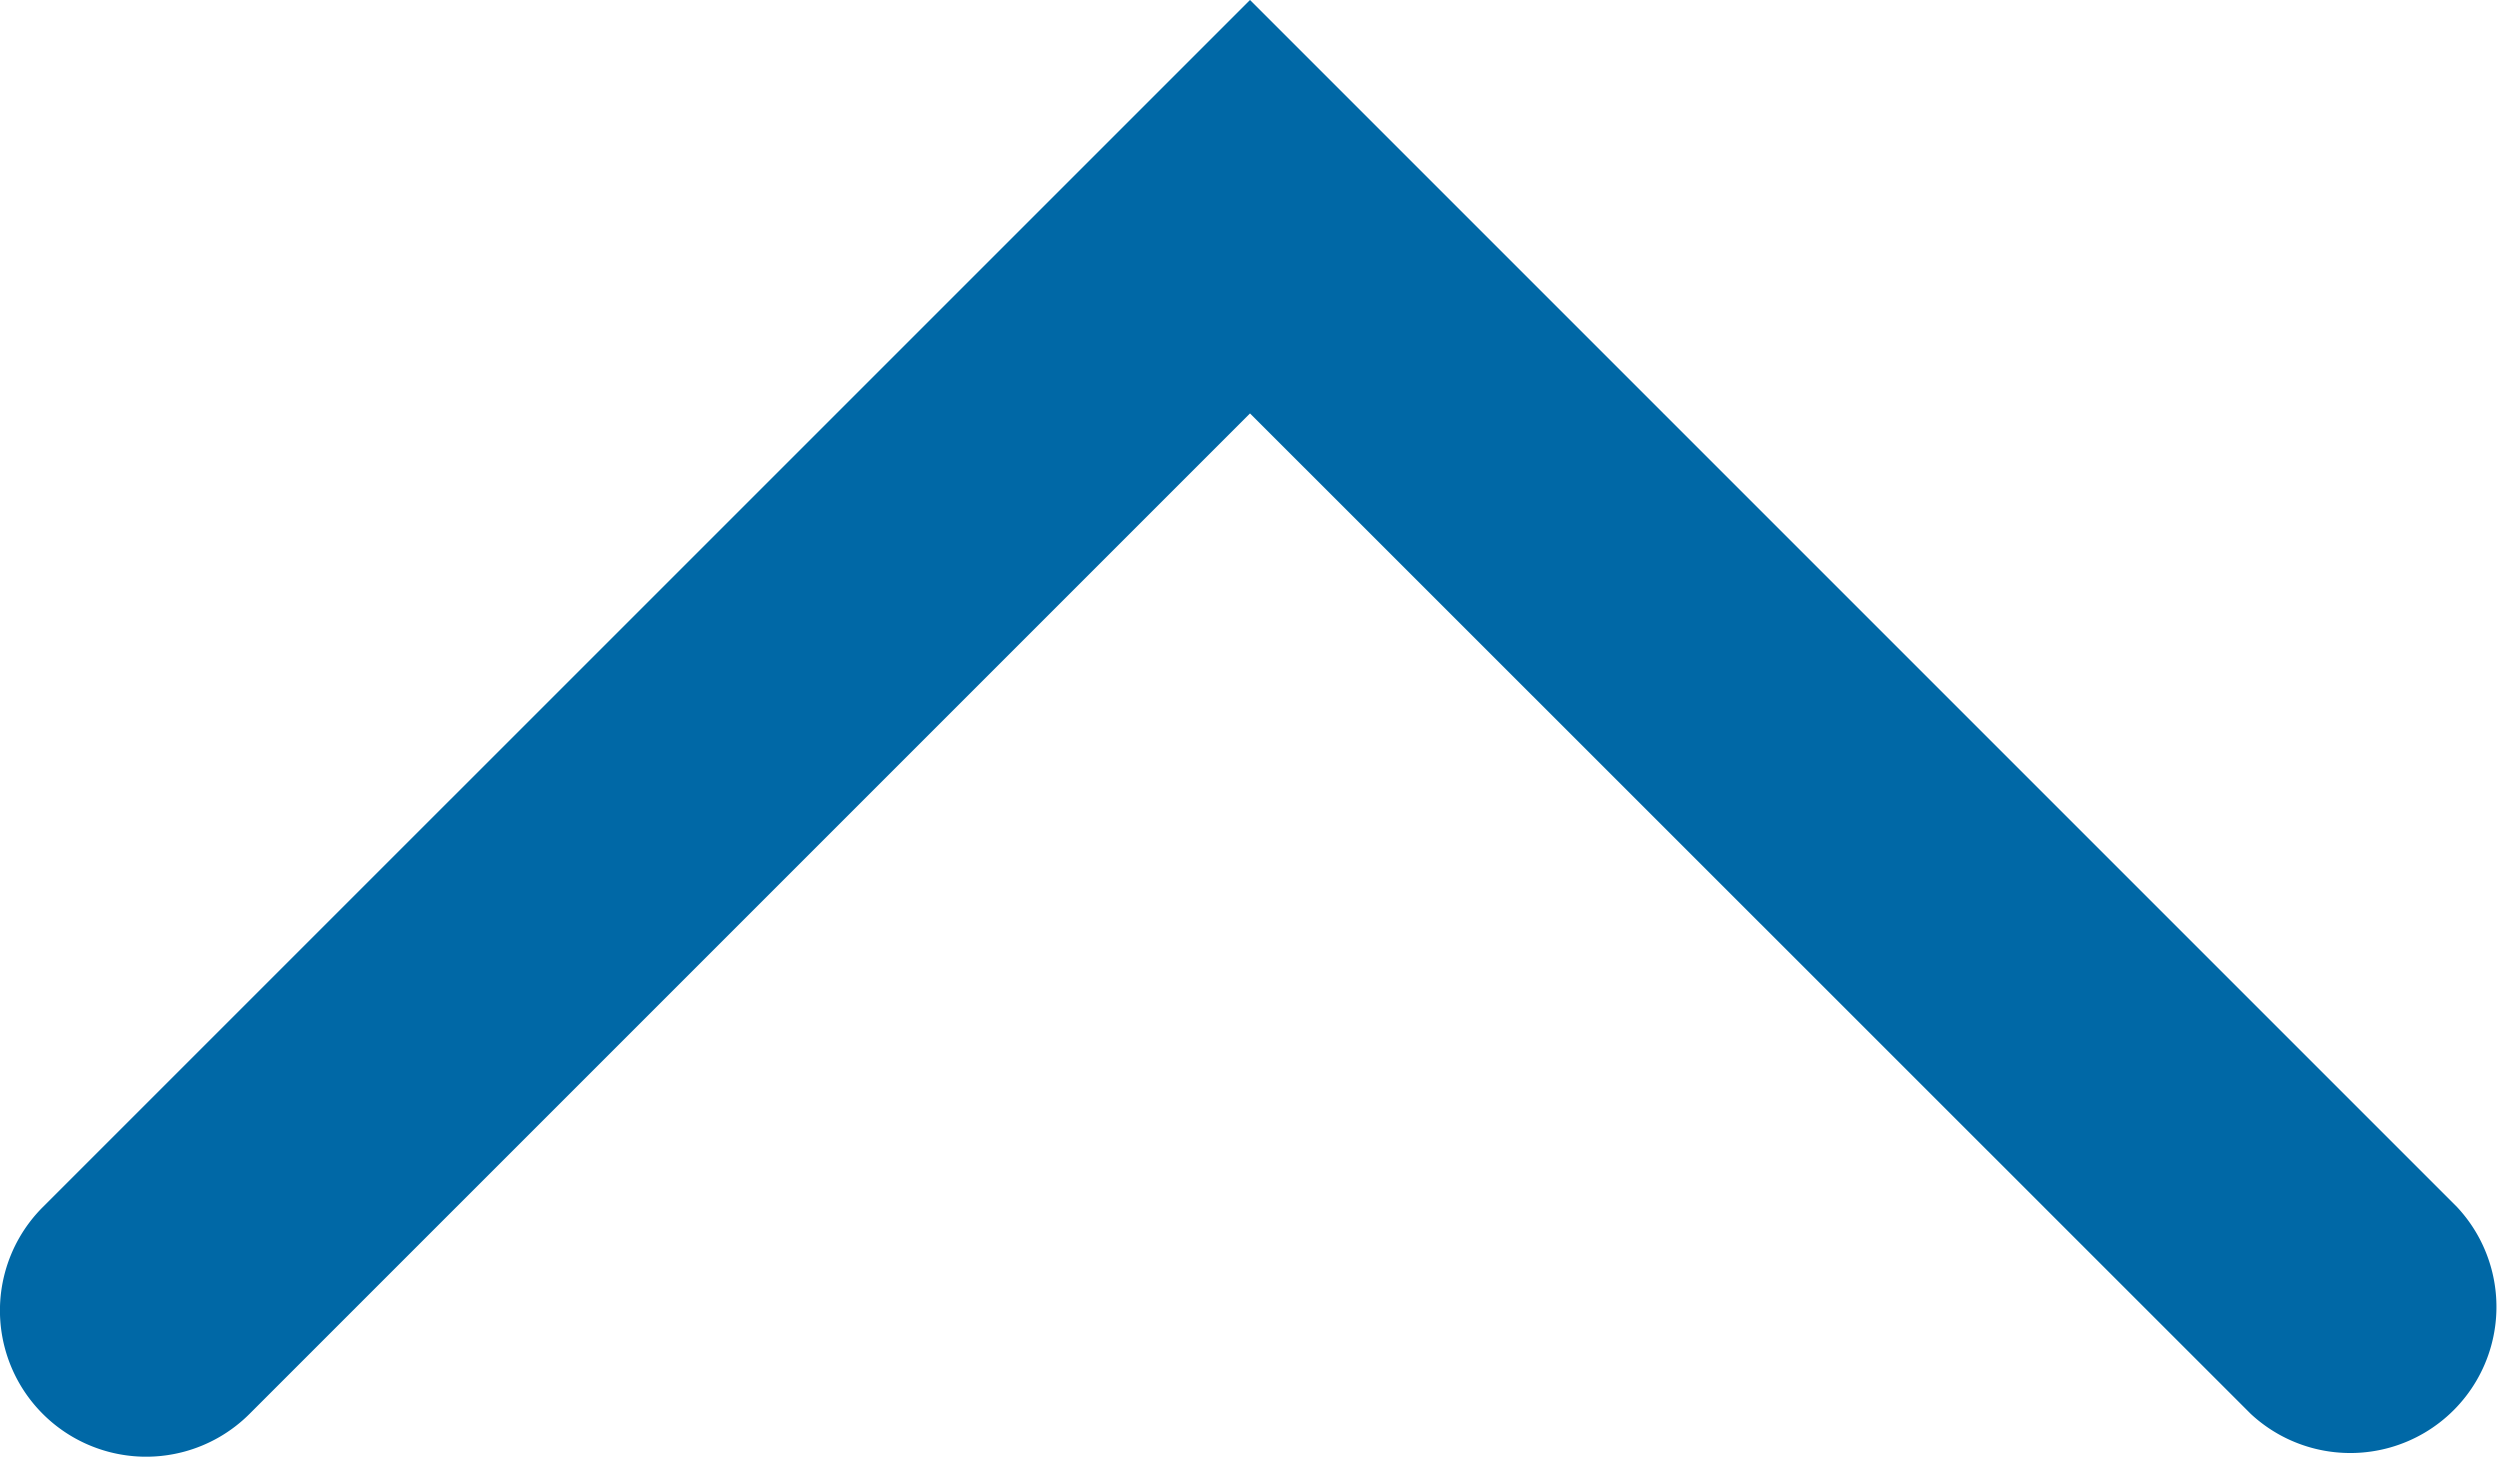
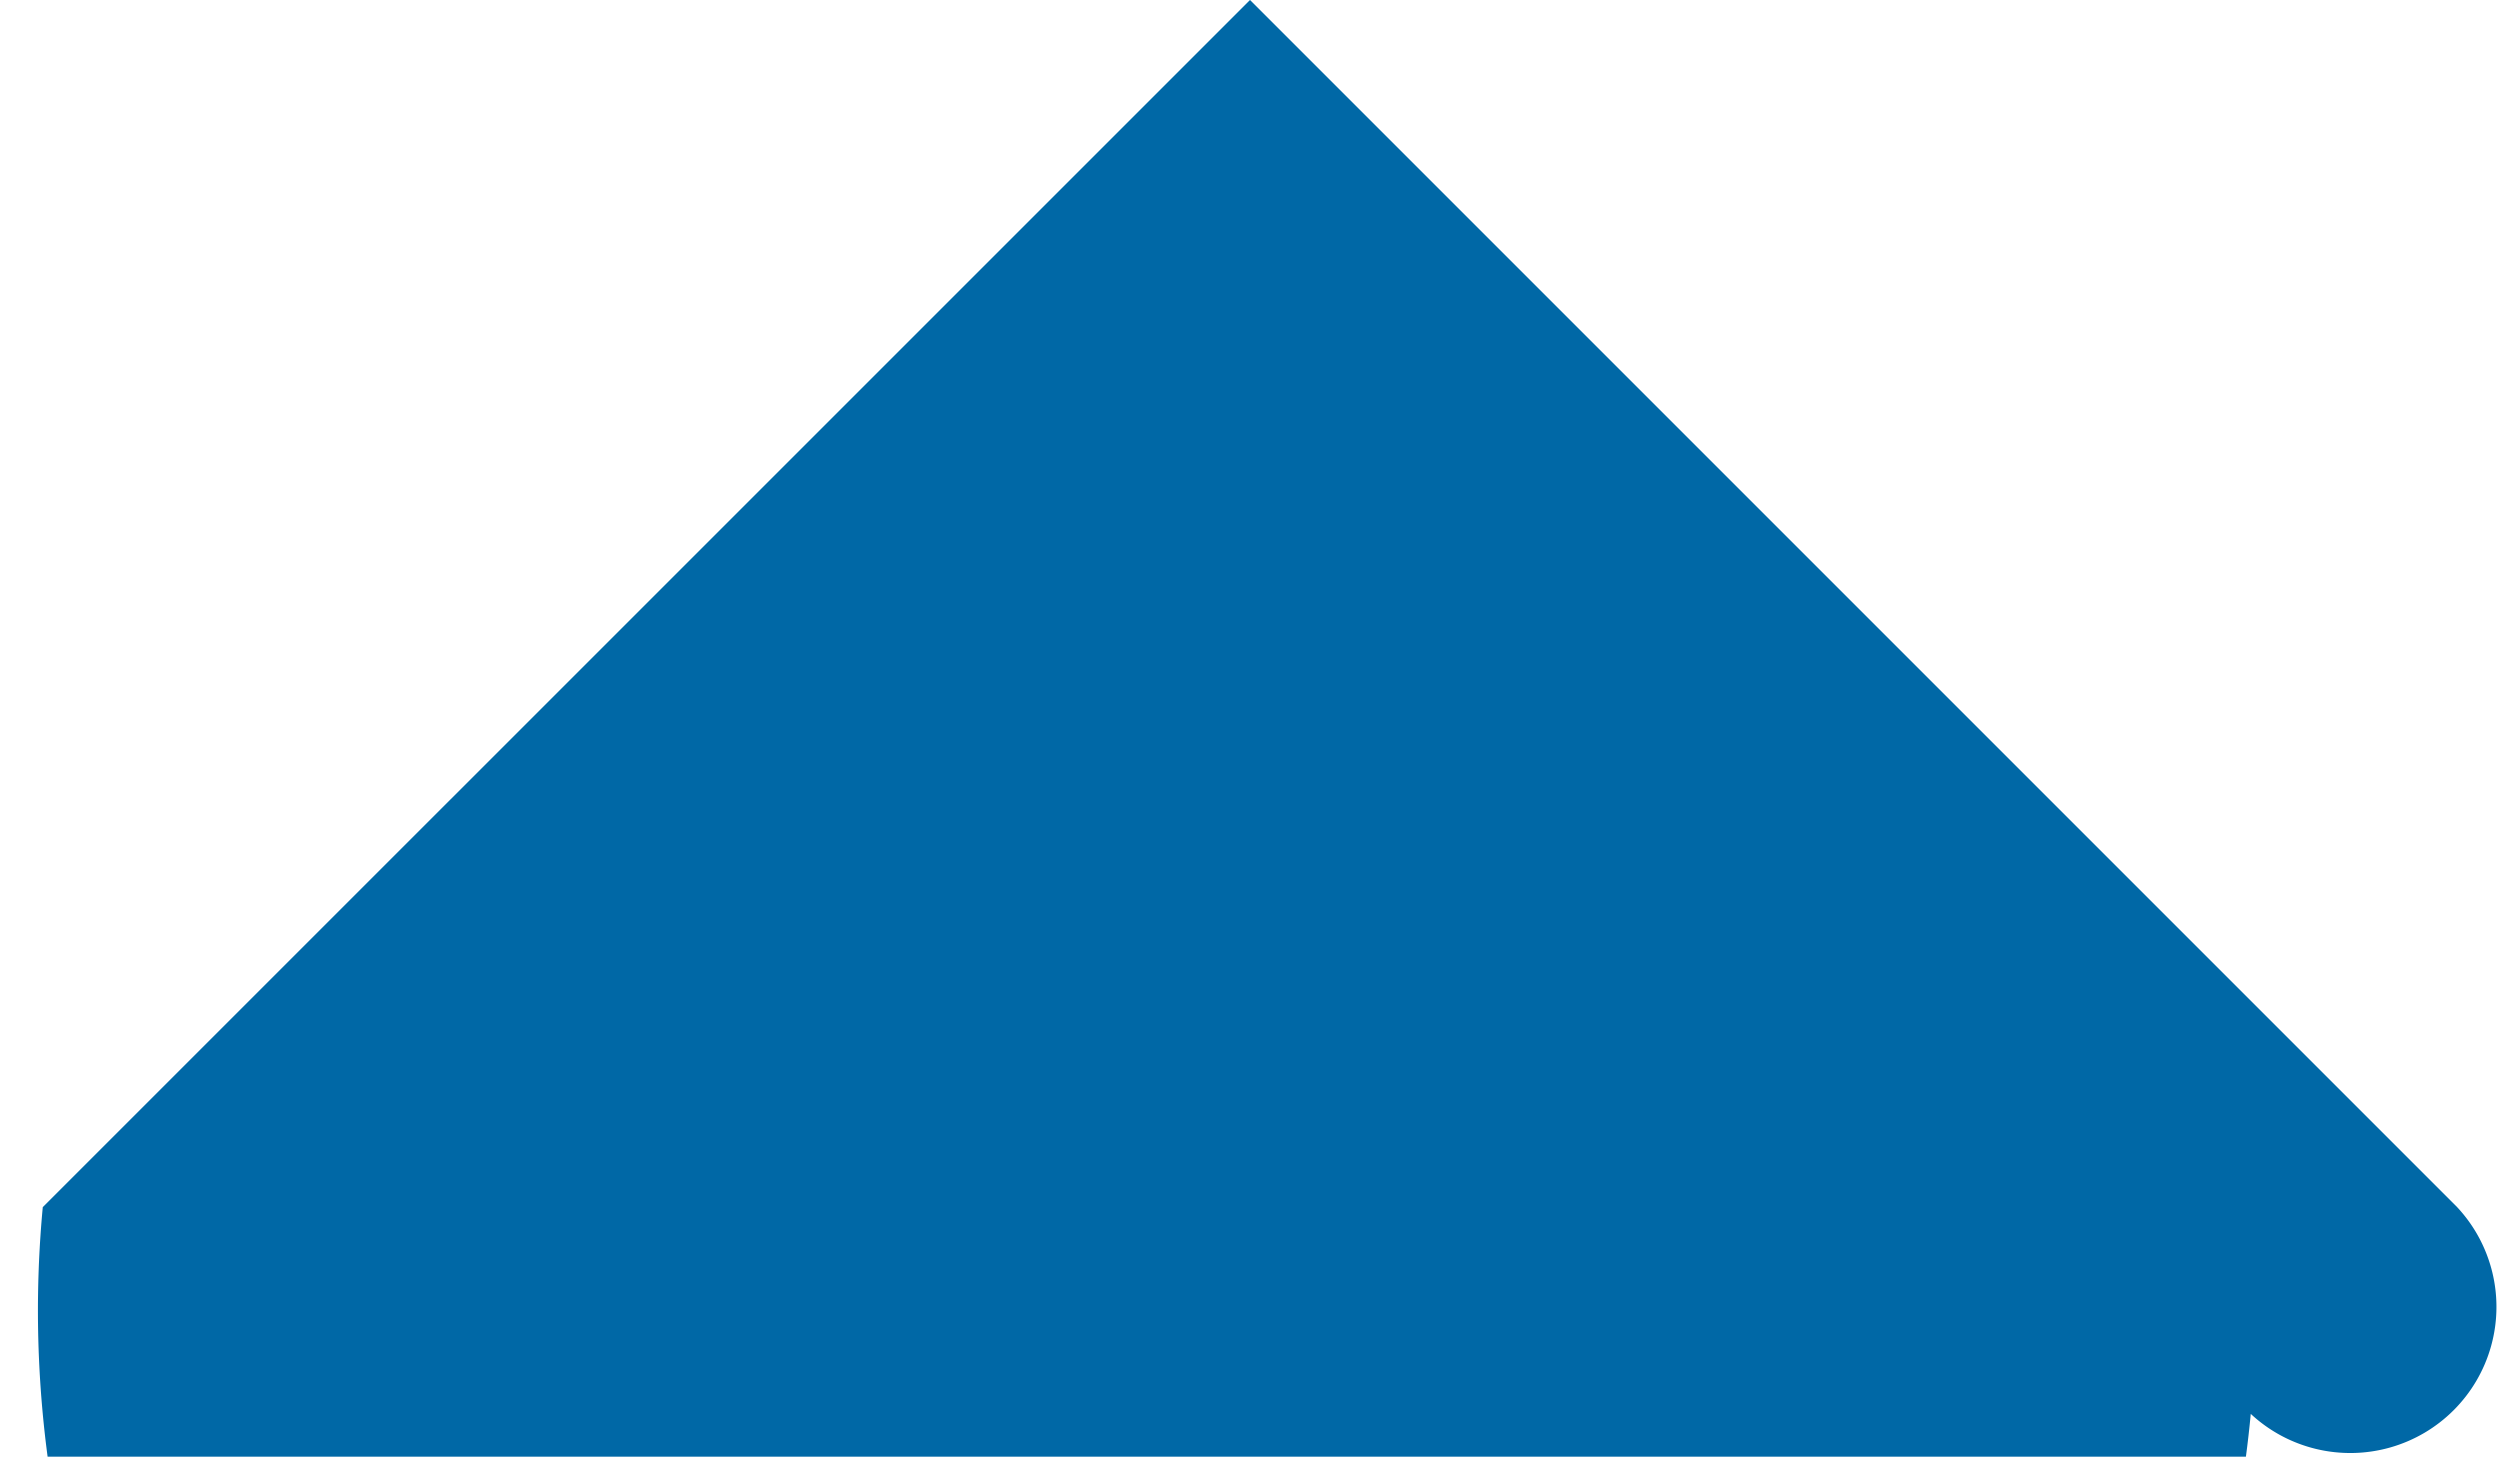
<svg xmlns="http://www.w3.org/2000/svg" viewBox="0 0 256.58 149.5" width="256.58" height="149.5" x="0" y="0">
  <defs>
    <style>.cls-1{fill:#0068a6;}</style>
  </defs>
  <title>ARROW_up_vecom1808Asset 2</title>
  <g id="Layer_2" data-name="Layer 2">
    <g id="Layer_1-2" data-name="Layer 1">
-       <path class="cls-1" d="M128.29,0,252.18,123.89A15,15,0,0,1,231,145.11L128.29,42.43,25.61,145.11A15,15,0,0,1,4.39,123.89Z" />
+       <path class="cls-1" d="M128.29,0,252.18,123.89A15,15,0,0,1,231,145.11A15,15,0,0,1,4.39,123.89Z" />
    </g>
  </g>
</svg>